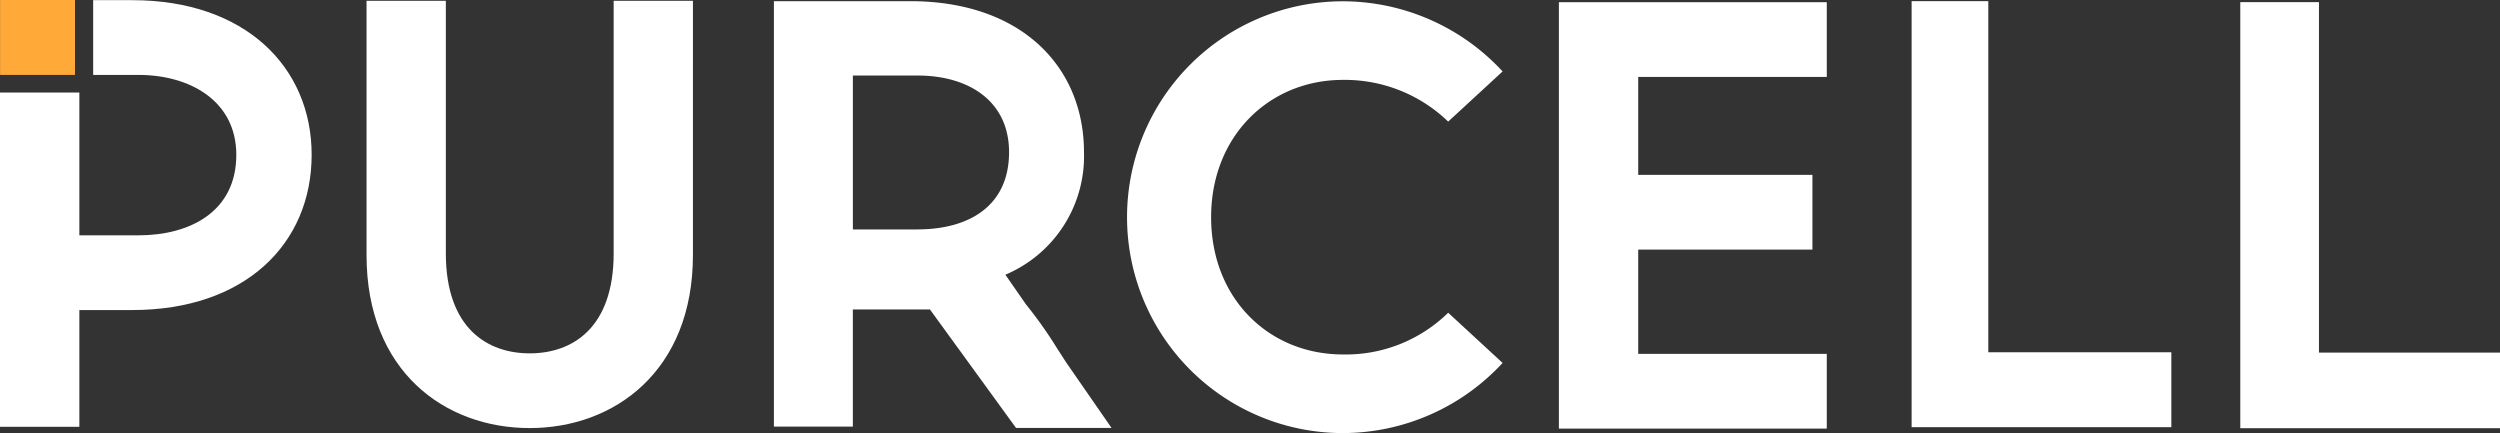
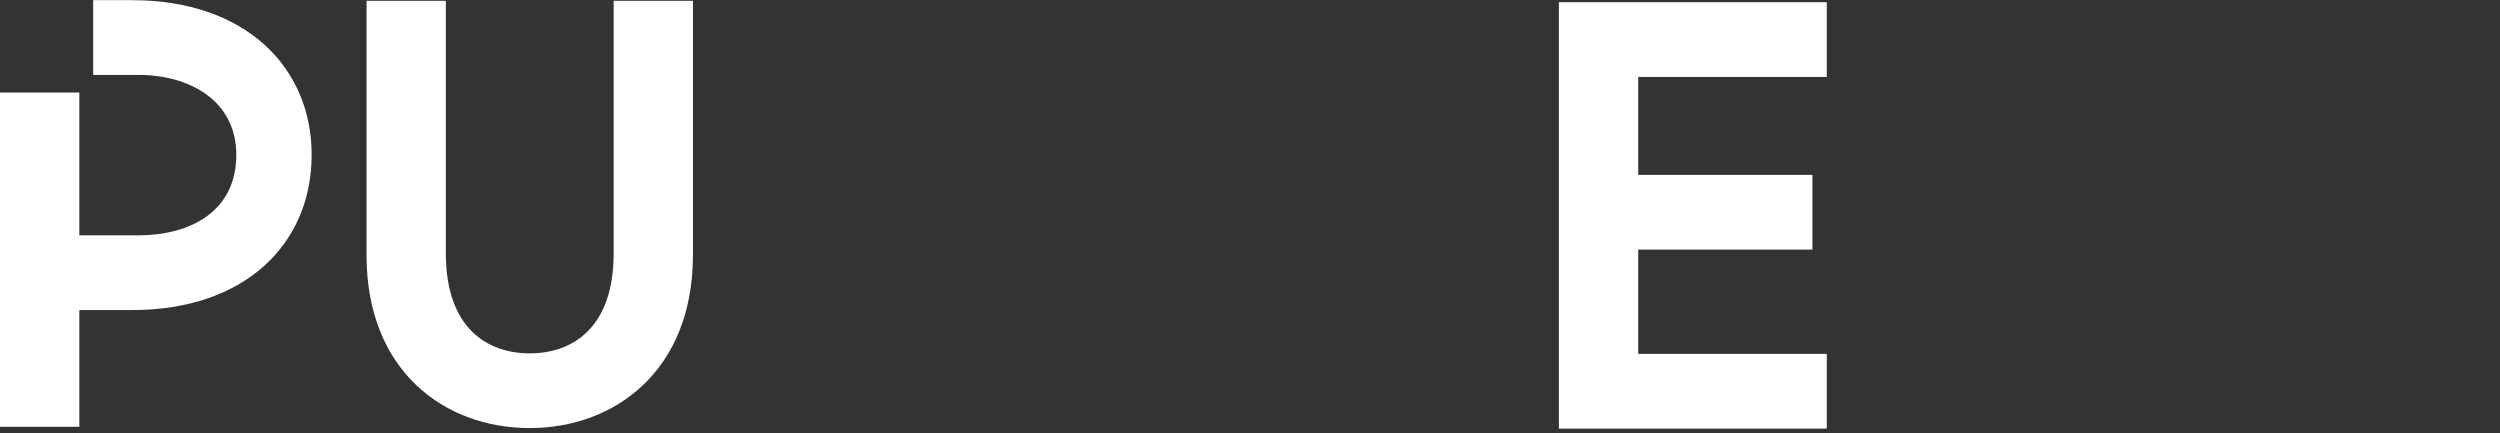
<svg xmlns="http://www.w3.org/2000/svg" width="181.746" height="31.483" viewBox="0 0 181.746 31.483">
  <rect x="0" y="0" width="181.746" height="31.483" fill="#333333" stroke="none" />
  <defs>
    <style>.a{fill:#fff;}.b{fill:#ffa938;}</style>
  </defs>
  <g transform="translate(3233 394)">
    <path class="a" d="M194.125,280.754h-2.841v5.434h3.3c3.72,0,7.106,1.881,7.106,5.811,0,4.138-3.386,5.851-7.106,5.851H190.28V287.471h-5.769v24.3h5.769v-8.489h3.845c8.194,0,13.042-4.807,13.042-11.285C207.167,285.6,202.318,280.754,194.125,280.754Z" transform="translate(-3417.511 -674.742)" />
    <path class="a" d="M241.638,299.3c0,8.439-5.723,12.574-11.864,12.574-6.182,0-11.864-4.135-11.864-12.574V280.811h5.765v18.363c0,5.472,3.049,7.269,6.1,7.269s6.1-1.8,6.1-7.269V280.811h5.764Z" transform="translate(-3424.263 -674.754)" />
-     <path class="a" d="M314.521,285.956l-3.956,3.648a10.805,10.805,0,0,0-7.65-3.033c-5.364,0-9.584,4.089-9.584,9.98,0,5.935,4.22,9.98,9.584,9.98a10.621,10.621,0,0,0,7.65-3.033l3.956,3.649a15.837,15.837,0,0,1-11.607,5.1,15.695,15.695,0,0,1,0-31.39A15.834,15.834,0,0,1,314.521,285.956Z" transform="translate(-3438.285 -674.763)" />
    <path class="a" d="M344.989,293.491v5.433H332.325v7.58h13.708v5.433H326.558v-31h19.475v5.433H332.325v7.122Z" transform="translate(-3446.229 -674.779)" />
-     <path class="a" d="M358.7,311.816V280.845h5.574V306.37h13.307v5.446Z" transform="translate(-3452.728 -674.761)" />
-     <path class="a" d="M388.646,311.907V280.936h5.72v25.477h13.162v5.494Z" transform="translate(-3458.781 -674.779)" />
-     <rect class="b" width="5.446" height="5.446" transform="translate(-3232.994 -394)" />
-     <path class="a" d="M276.273,307.1l-.651-1.009a30.54,30.54,0,0,0-2.264-3.2l-1.5-2.16a9.348,9.348,0,0,0,5.716-8.908c0-6.154-4.491-10.978-12.642-10.978h-9.9v30.929h5.739v-8.515h5.606l6.257,8.611h6.943Zm-10.8-9.658h-4.7V286.251h4.7c3.743,0,6.654,1.871,6.654,5.572C272.129,295.732,269.218,297.437,265.475,297.437Z" transform="translate(-3431.77 -674.76)" />
  </g>
</svg>